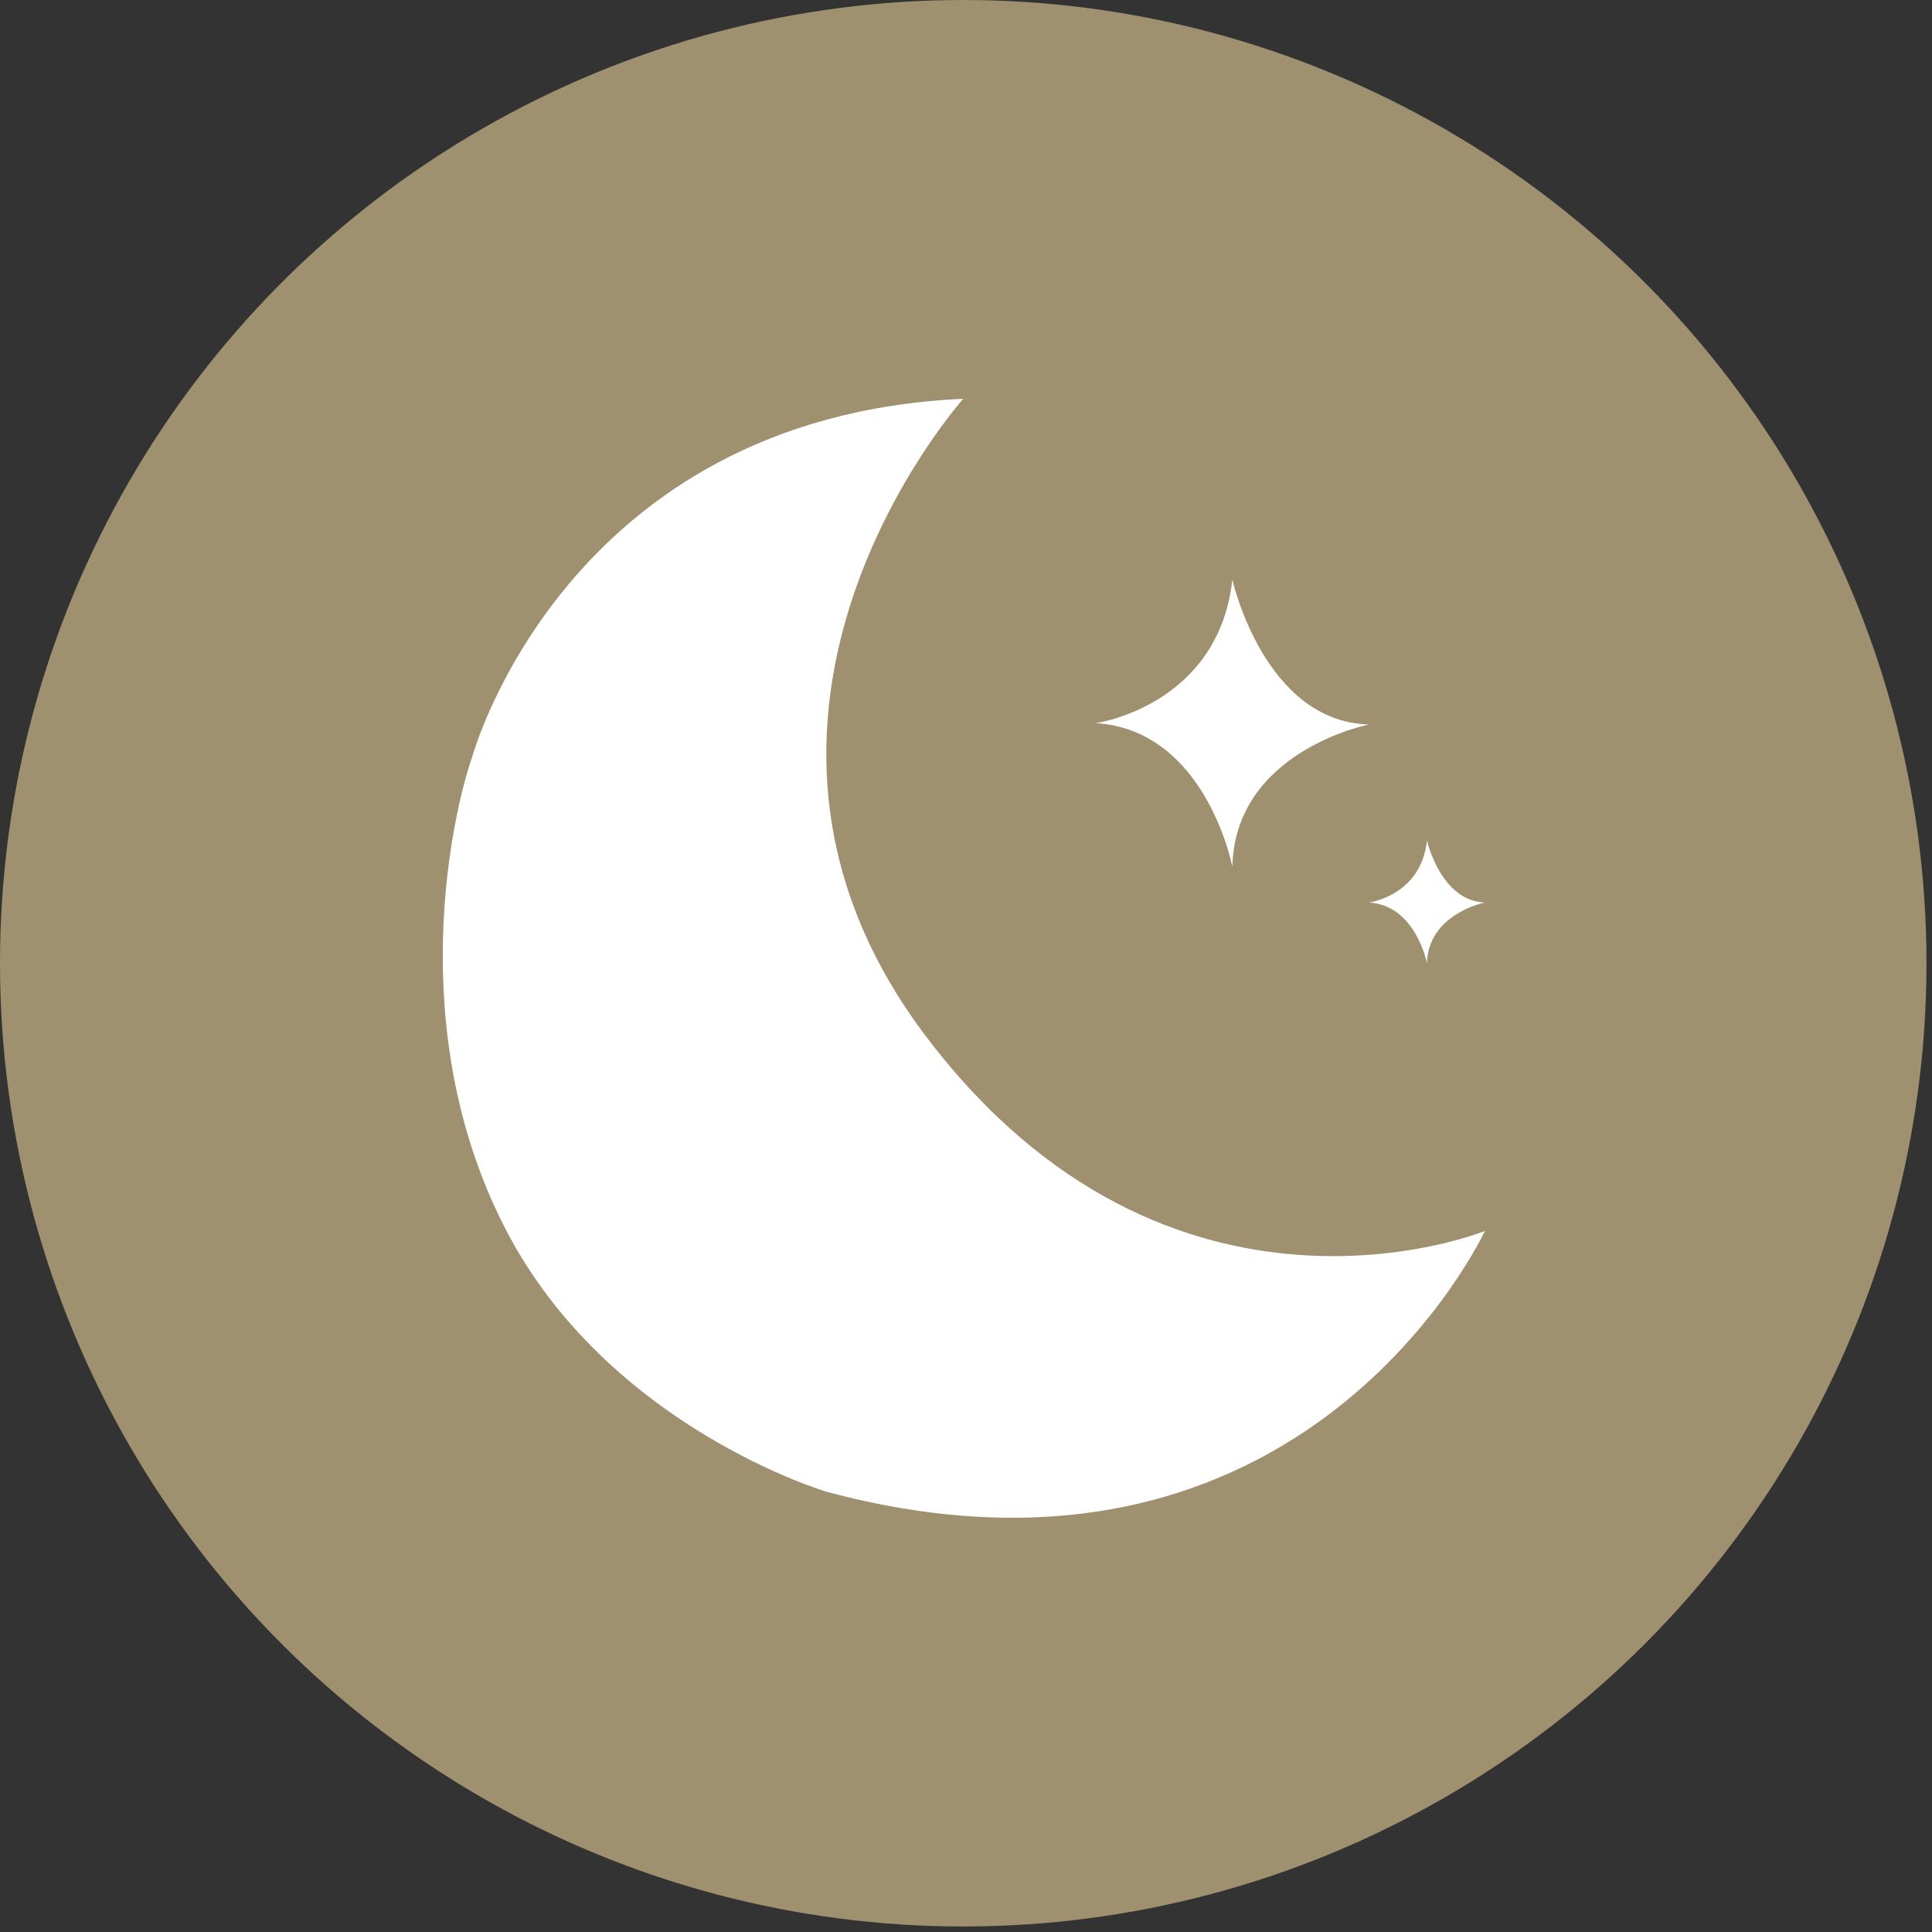
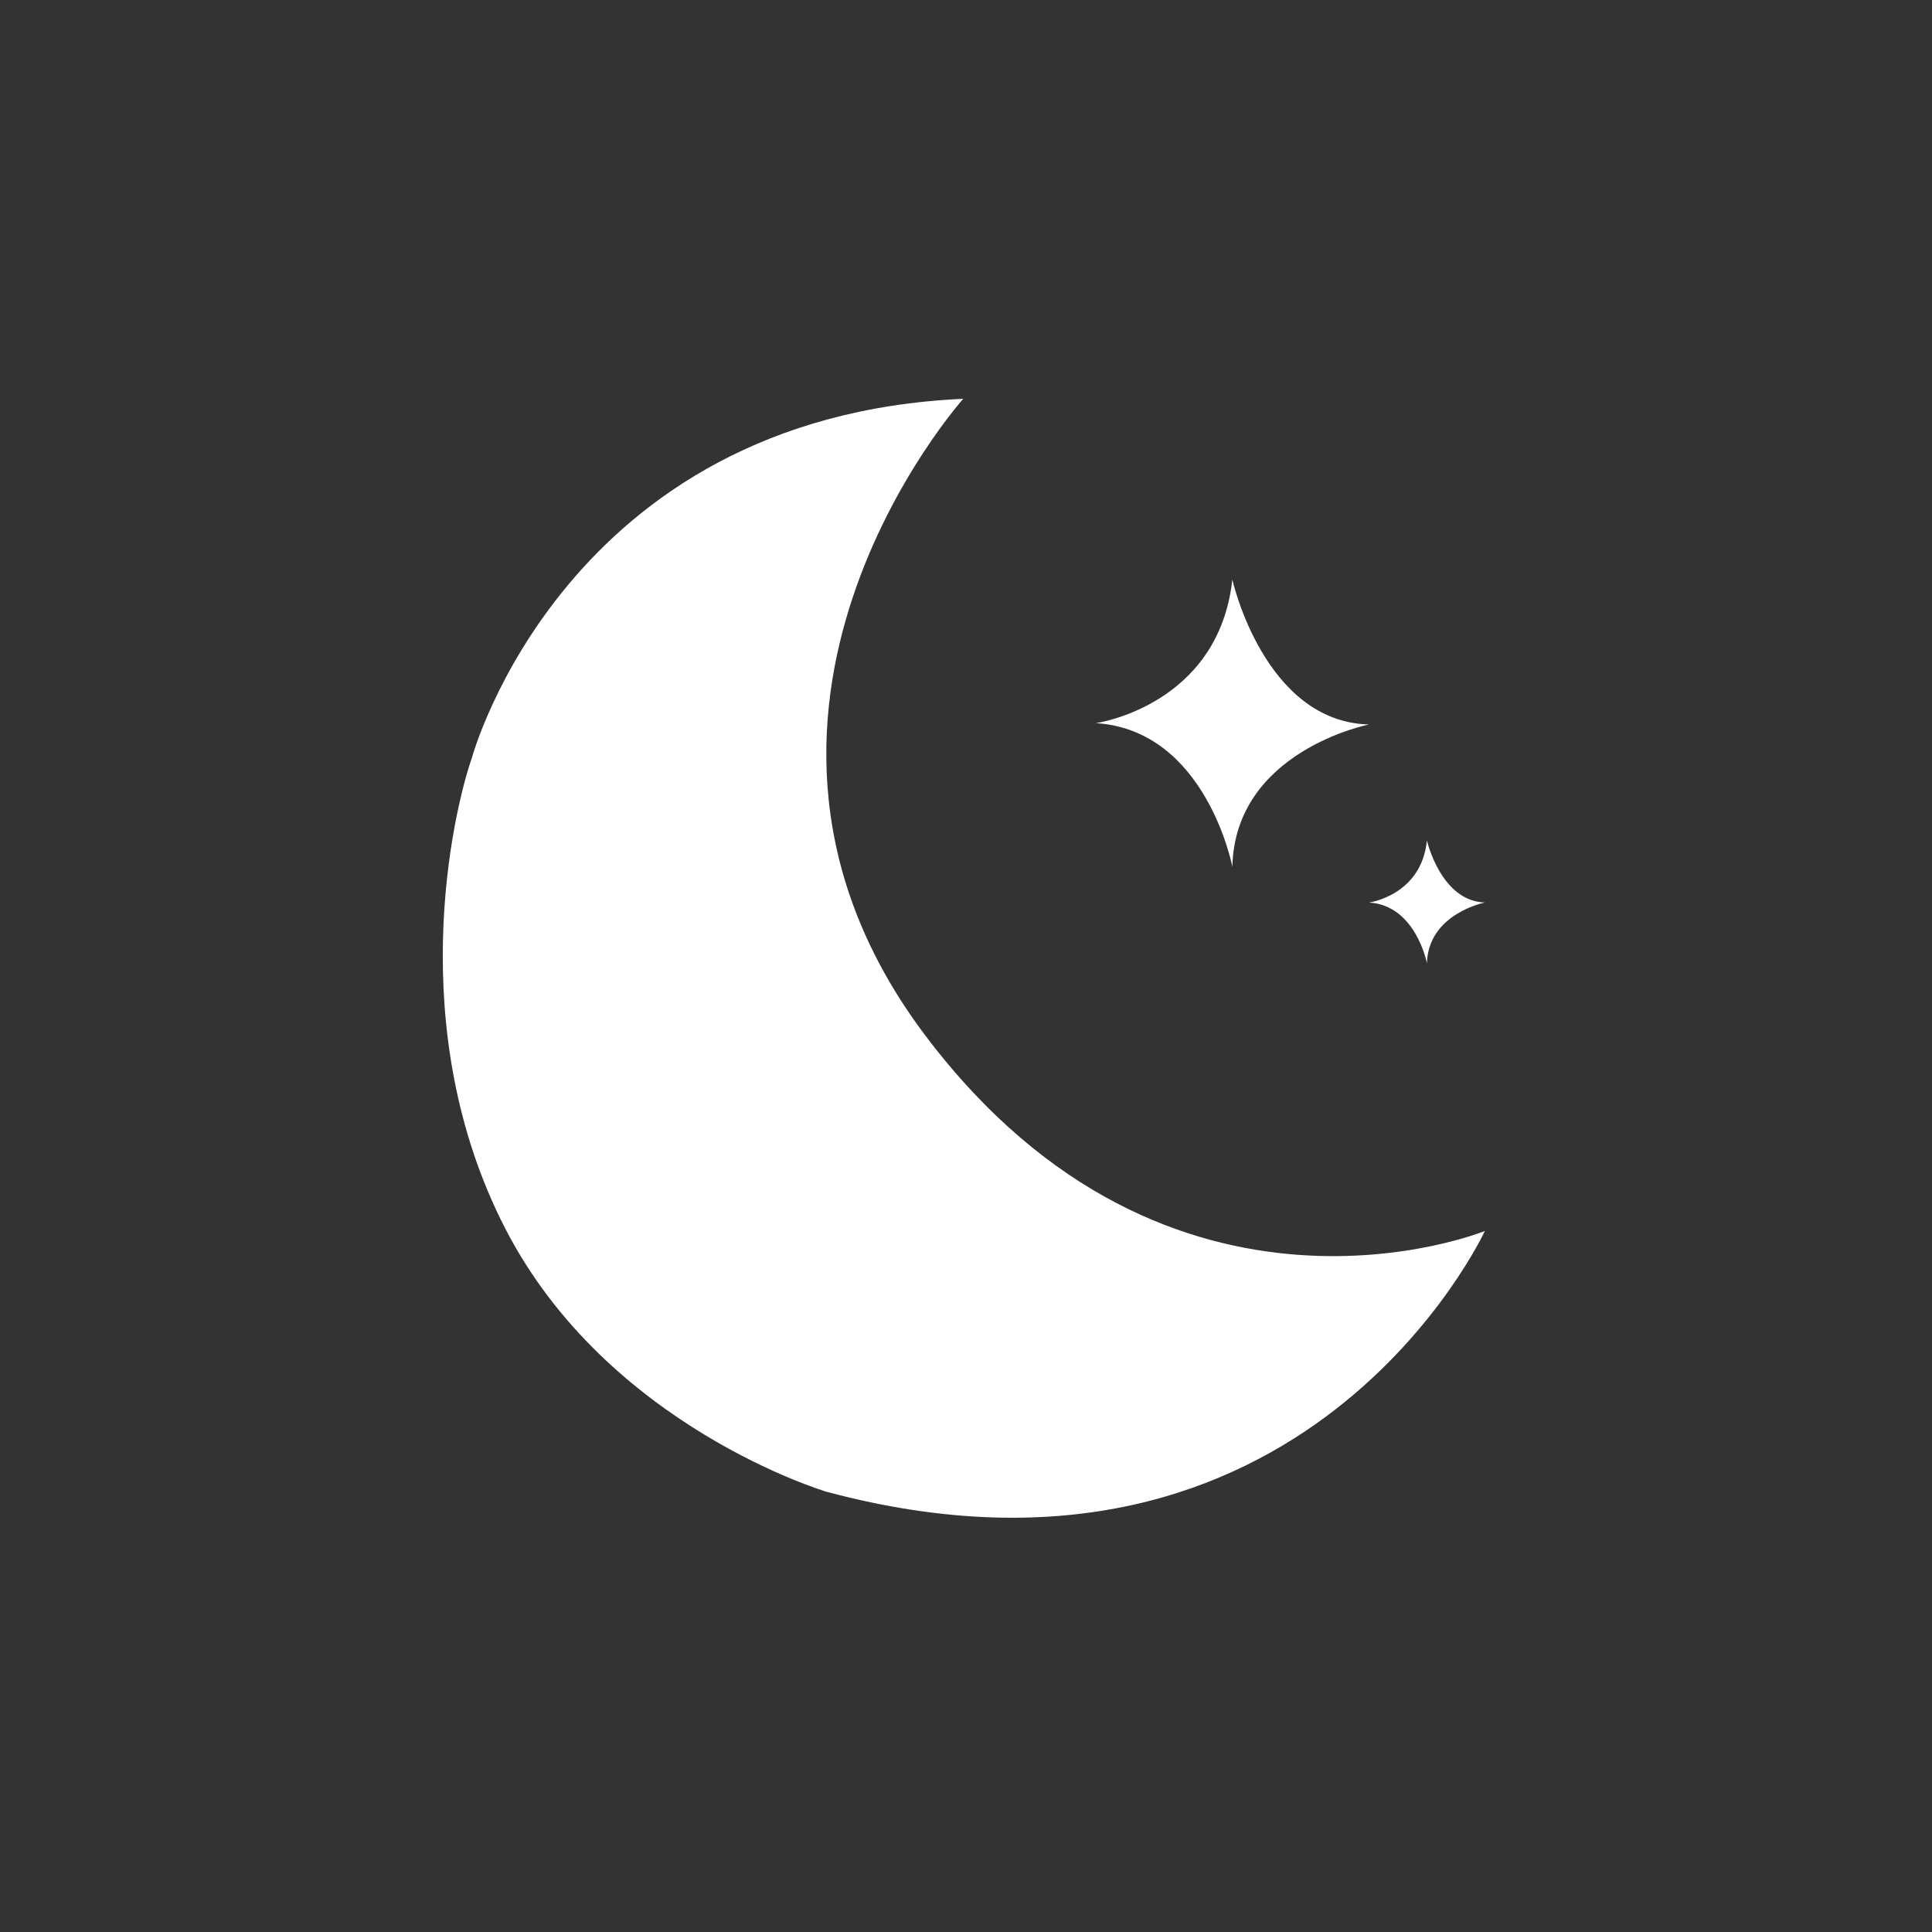
<svg xmlns="http://www.w3.org/2000/svg" version="1.1" id="Layer_1" x="0px" y="0px" width="140px" height="140px" viewBox="0 0 140 140" style="enable-background:new 0 0 140 140;" xml:space="preserve">
  <rect x="0" y="0" width="140" height="140" fill="#333333" stroke="none" />
  <style type="text/css">
	.st0{fill:#9F916F;}
	.st1{fill:#FFFFFF;}
</style>
  <g>
-     <circle class="st0" cx="69.8" cy="69.8" r="69.8" />
    <path class="st1" d="M69.8,28.9c0,0-20.4,22.8-2.7,46.2s40.5,14.1,40.5,14.1s-13,28.2-47.7,18.9c0,0-15.9-4.7-23.3-19.1   s-3.8-30.1-2.4-34.1C34.2,54.9,40.9,30.2,69.8,28.9z" />
    <path class="st1" d="M89.3,42c0,0,2.3,10.3,9.9,10.5c0,0-9.7,1.9-9.9,10.3c0,0-1.9-9.9-9.9-10.4C79.5,52.4,88.3,51.1,89.3,42z" />
    <path class="st1" d="M103.4,60.9c0,0,1,4.4,4.2,4.5c0,0-4.1,0.8-4.2,4.4c0,0-0.8-4.2-4.2-4.4C99.2,65.4,103,64.9,103.4,60.9z" />
  </g>
</svg>